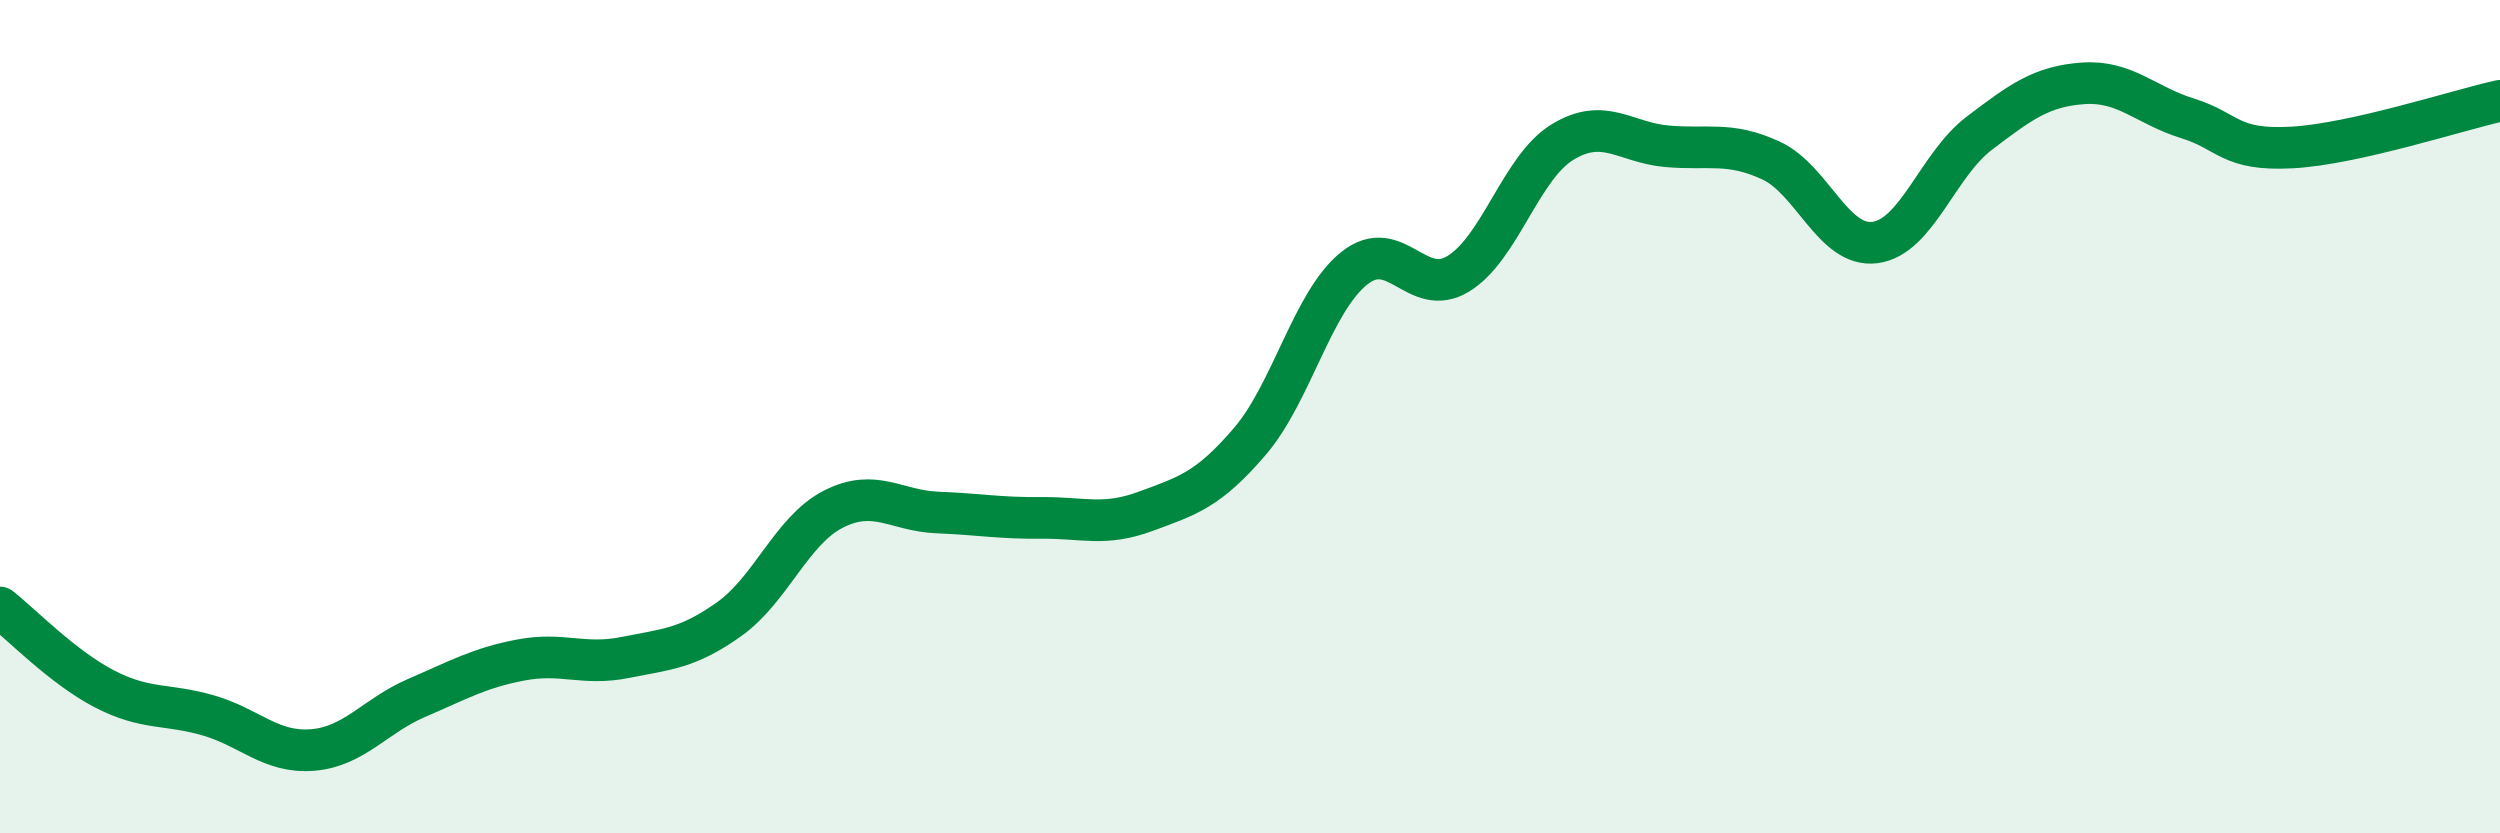
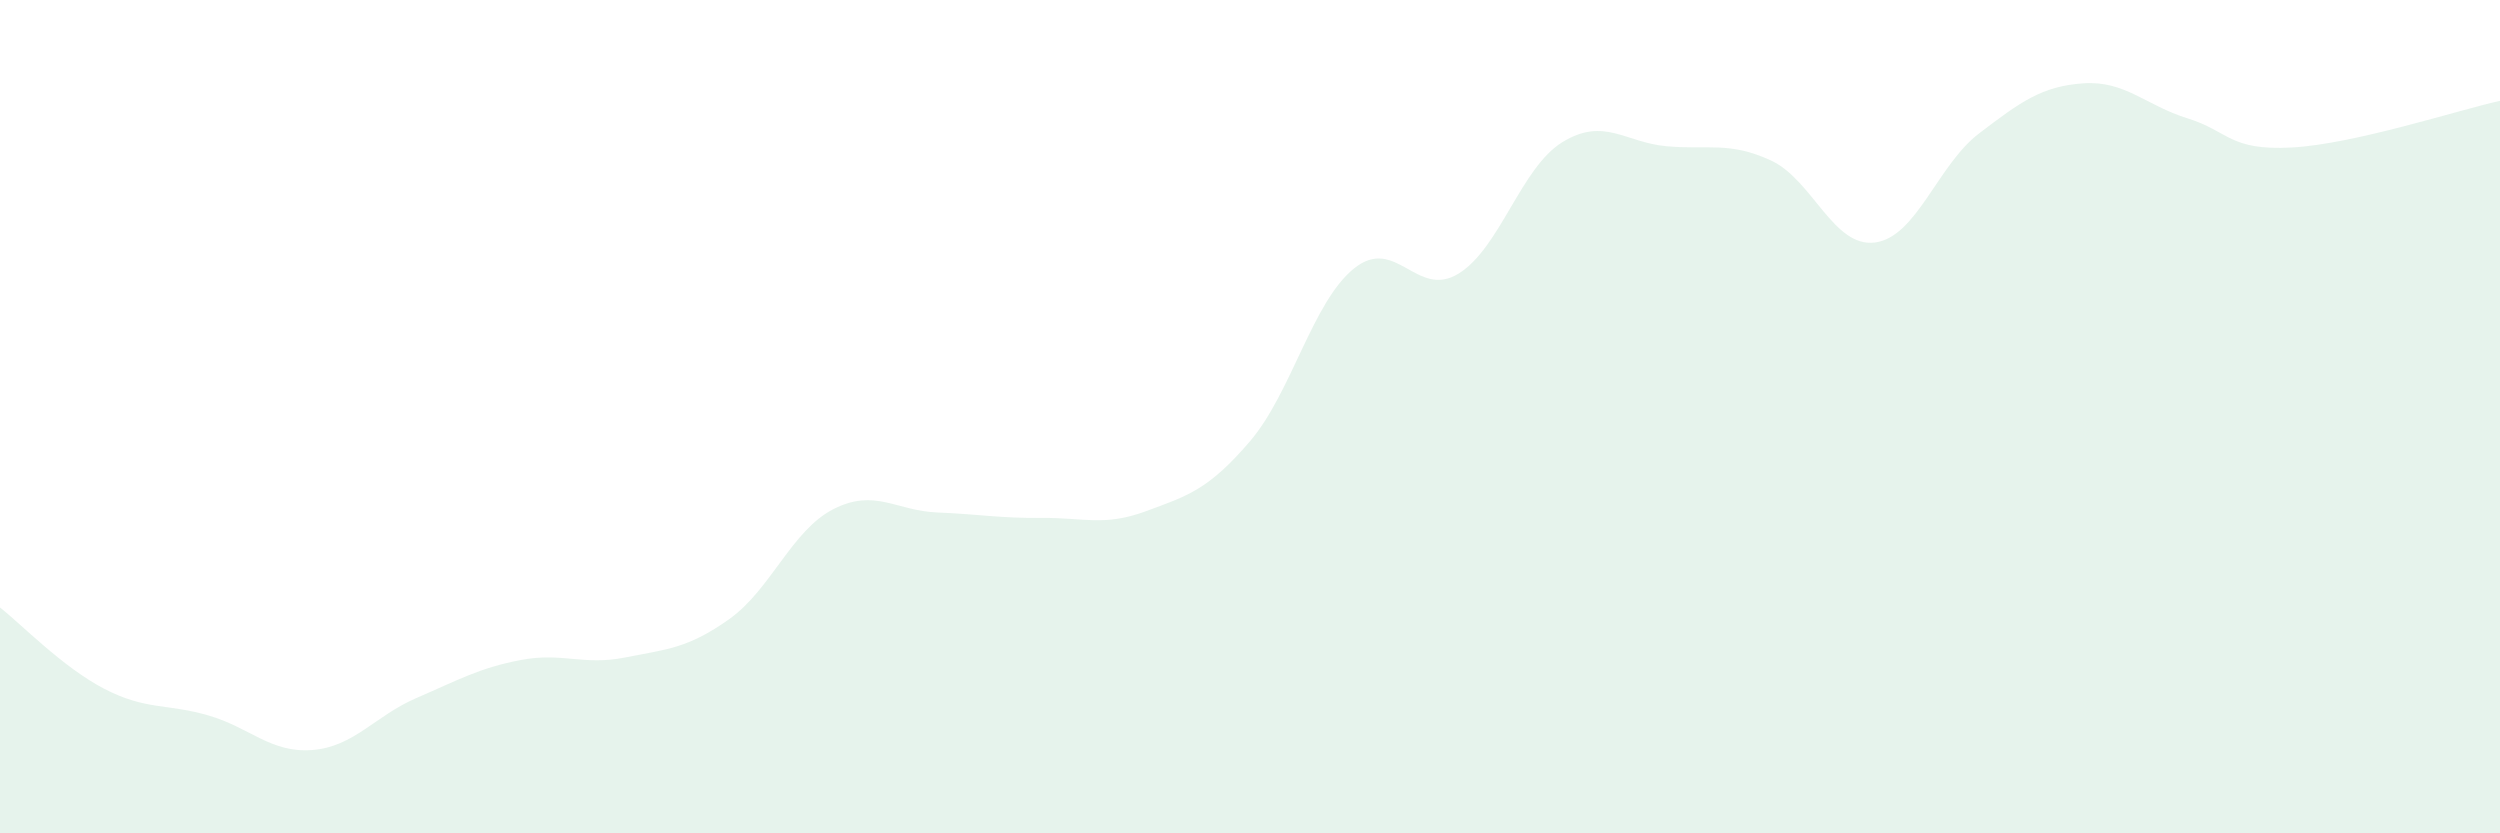
<svg xmlns="http://www.w3.org/2000/svg" width="60" height="20" viewBox="0 0 60 20">
  <path d="M 0,14.58 C 0.5,14.97 1.5,16.01 2.5,16.53 C 3.5,17.05 4,16.88 5,17.17 C 6,17.46 6.5,18.08 7.5,18 C 8.5,17.92 9,17.18 10,16.75 C 11,16.32 11.5,16.03 12.5,15.84 C 13.5,15.65 14,15.98 15,15.78 C 16,15.58 16.5,15.57 17.5,14.86 C 18.5,14.15 19,12.73 20,12.22 C 21,11.71 21.5,12.26 22.5,12.3 C 23.5,12.34 24,12.44 25,12.43 C 26,12.42 26.5,12.64 27.5,12.27 C 28.5,11.9 29,11.76 30,10.59 C 31,9.42 31.5,7.24 32.5,6.44 C 33.5,5.64 34,7.18 35,6.57 C 36,5.96 36.5,4.02 37.5,3.41 C 38.5,2.8 39,3.42 40,3.51 C 41,3.6 41.5,3.39 42.5,3.85 C 43.5,4.31 44,5.95 45,5.82 C 46,5.69 46.5,3.96 47.5,3.2 C 48.5,2.44 49,2.07 50,2 C 51,1.93 51.5,2.53 52.5,2.84 C 53.5,3.15 53.5,3.62 55,3.54 C 56.5,3.46 59,2.64 60,2.42L60 20L0 20Z" fill="#008740" opacity="0.1" stroke-linecap="round" stroke-linejoin="round" />
-   <path d="M 0,14.58 C 0.5,14.97 1.5,16.01 2.5,16.53 C 3.5,17.05 4,16.88 5,17.17 C 6,17.46 6.5,18.08 7.5,18 C 8.5,17.92 9,17.18 10,16.75 C 11,16.32 11.5,16.03 12.5,15.84 C 13.5,15.65 14,15.98 15,15.78 C 16,15.58 16.5,15.57 17.5,14.86 C 18.5,14.15 19,12.73 20,12.22 C 21,11.71 21.5,12.26 22.5,12.3 C 23.5,12.34 24,12.44 25,12.43 C 26,12.42 26.5,12.64 27.5,12.27 C 28.5,11.9 29,11.76 30,10.59 C 31,9.42 31.5,7.24 32.5,6.44 C 33.5,5.64 34,7.18 35,6.57 C 36,5.96 36.5,4.02 37.5,3.41 C 38.5,2.8 39,3.42 40,3.51 C 41,3.6 41.5,3.39 42.5,3.85 C 43.5,4.31 44,5.95 45,5.82 C 46,5.69 46.5,3.96 47.5,3.2 C 48.5,2.44 49,2.07 50,2 C 51,1.93 51.5,2.53 52.5,2.84 C 53.5,3.15 53.5,3.62 55,3.54 C 56.5,3.46 59,2.64 60,2.42" stroke="#008740" stroke-width="1" fill="none" stroke-linecap="round" stroke-linejoin="round" />
</svg>